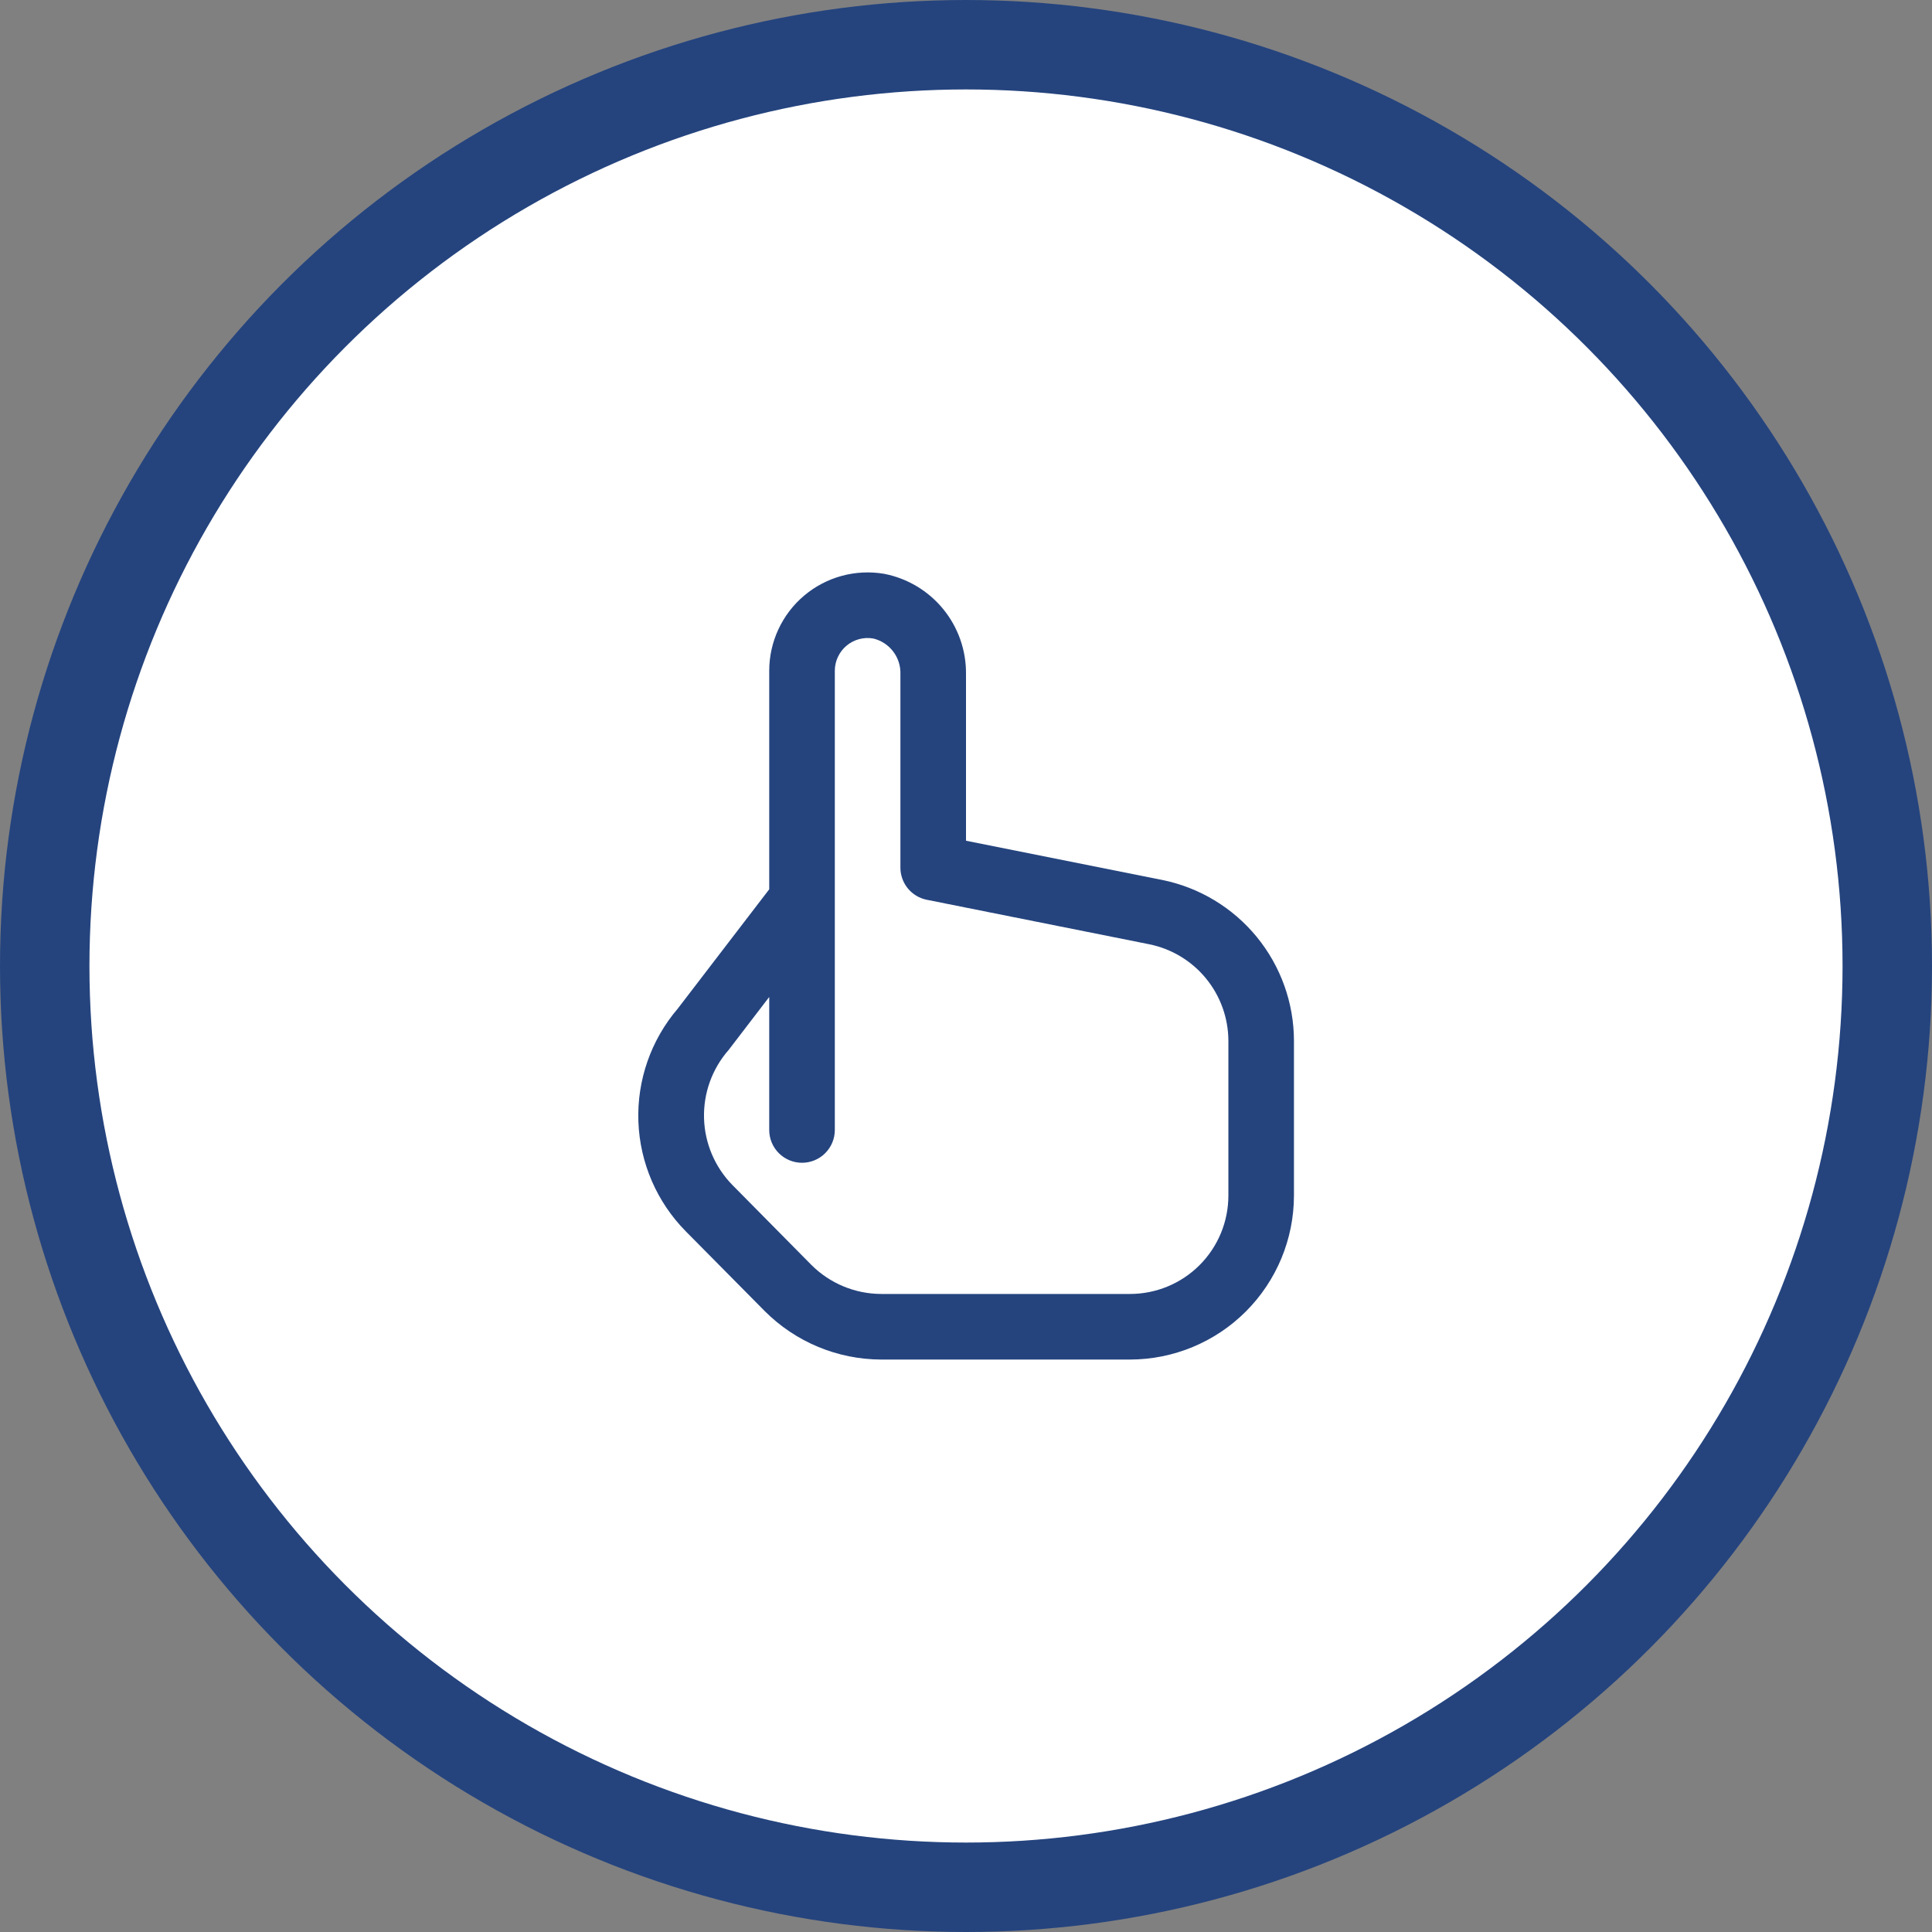
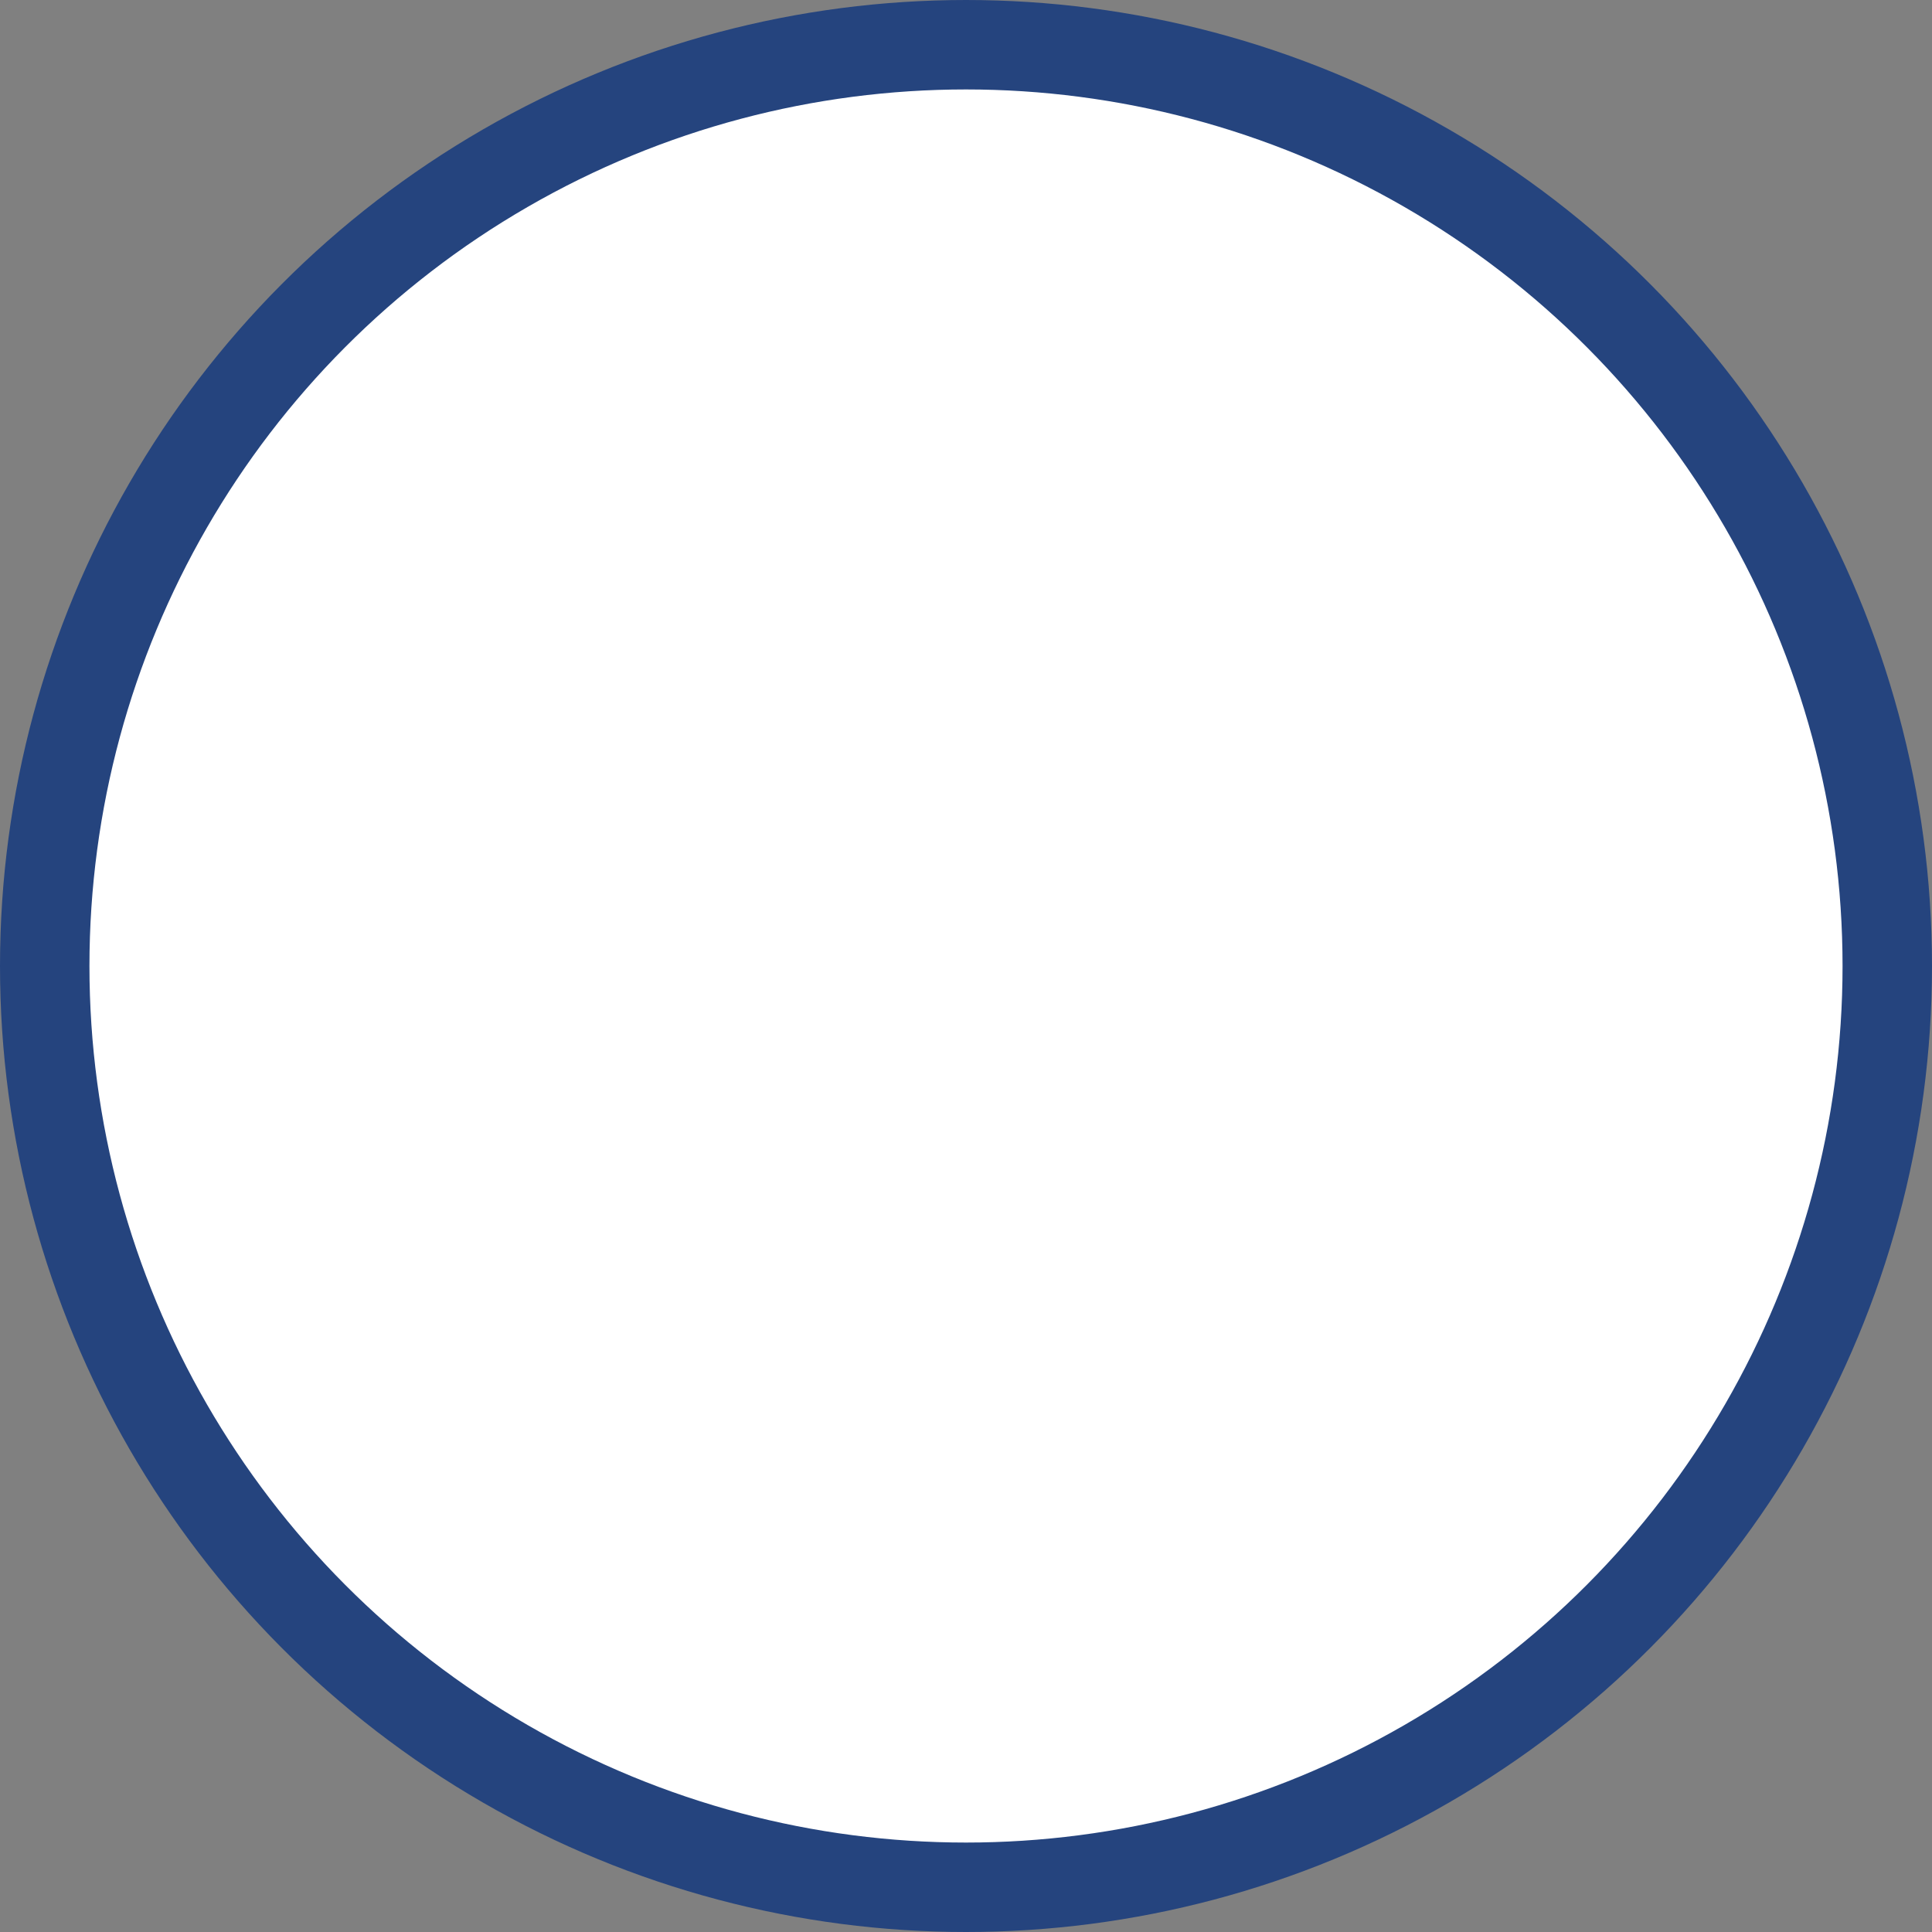
<svg xmlns="http://www.w3.org/2000/svg" width="108" height="108" viewBox="0 0 108 108" fill="none">
  <rect x="0" y="0" width="108" height="108" fill="#808080" stroke="none" />
  <circle cx="54" cy="54" r="51.5" fill="white" stroke="#25447E" stroke-width="5" />
  <g clip-path="url(#clip0_4331:11314)">
-     <path d="M64.963 49.189L54 46.996V37.696C54.017 36.37 53.568 35.08 52.73 34.053C51.892 33.025 50.719 32.325 49.417 32.075C48.628 31.942 47.819 31.982 47.048 32.193C46.276 32.404 45.56 32.781 44.949 33.298C44.338 33.814 43.847 34.458 43.511 35.184C43.174 35.909 43 36.7 43 37.5V49.712L37.887 56.383C36.387 58.138 35.602 60.393 35.686 62.7C35.771 65.007 36.719 67.198 38.343 68.839L42.743 73.285C44.47 75.017 46.813 75.993 49.259 76H63.167C65.597 75.997 67.927 75.03 69.645 73.312C71.364 71.593 72.33 69.263 72.333 66.833V58.178C72.329 56.06 71.593 54.008 70.25 52.37C68.907 50.733 67.04 49.609 64.963 49.189ZM68.667 66.833C68.667 68.292 68.087 69.691 67.056 70.722C66.024 71.754 64.625 72.333 63.167 72.333H49.259C47.79 72.329 46.383 71.741 45.347 70.7L40.947 66.248C39.964 65.248 39.395 63.913 39.356 62.511C39.316 61.109 39.809 59.743 40.734 58.69L43 55.732V63.166C43 63.653 43.193 64.119 43.537 64.463C43.881 64.807 44.347 65 44.833 65C45.32 65 45.786 64.807 46.13 64.463C46.474 64.119 46.667 63.653 46.667 63.166V37.5C46.666 37.232 46.725 36.967 46.839 36.724C46.952 36.481 47.117 36.265 47.323 36.093C47.528 35.921 47.769 35.796 48.028 35.727C48.288 35.658 48.559 35.647 48.823 35.694C49.267 35.803 49.659 36.061 49.935 36.426C50.21 36.791 50.351 37.239 50.333 37.696V48.5C50.333 48.922 50.479 49.332 50.746 49.66C51.014 49.987 51.386 50.212 51.8 50.297L64.237 52.784C65.484 53.035 66.606 53.709 67.413 54.692C68.22 55.675 68.663 56.906 68.667 58.178V66.833Z" fill="#25447E" />
-   </g>
+     </g>
  <defs>
    <clipPath id="clip0_4331:11314">
      <rect width="44" height="44" fill="white" transform="translate(32 32)" />
    </clipPath>
  </defs>
</svg>